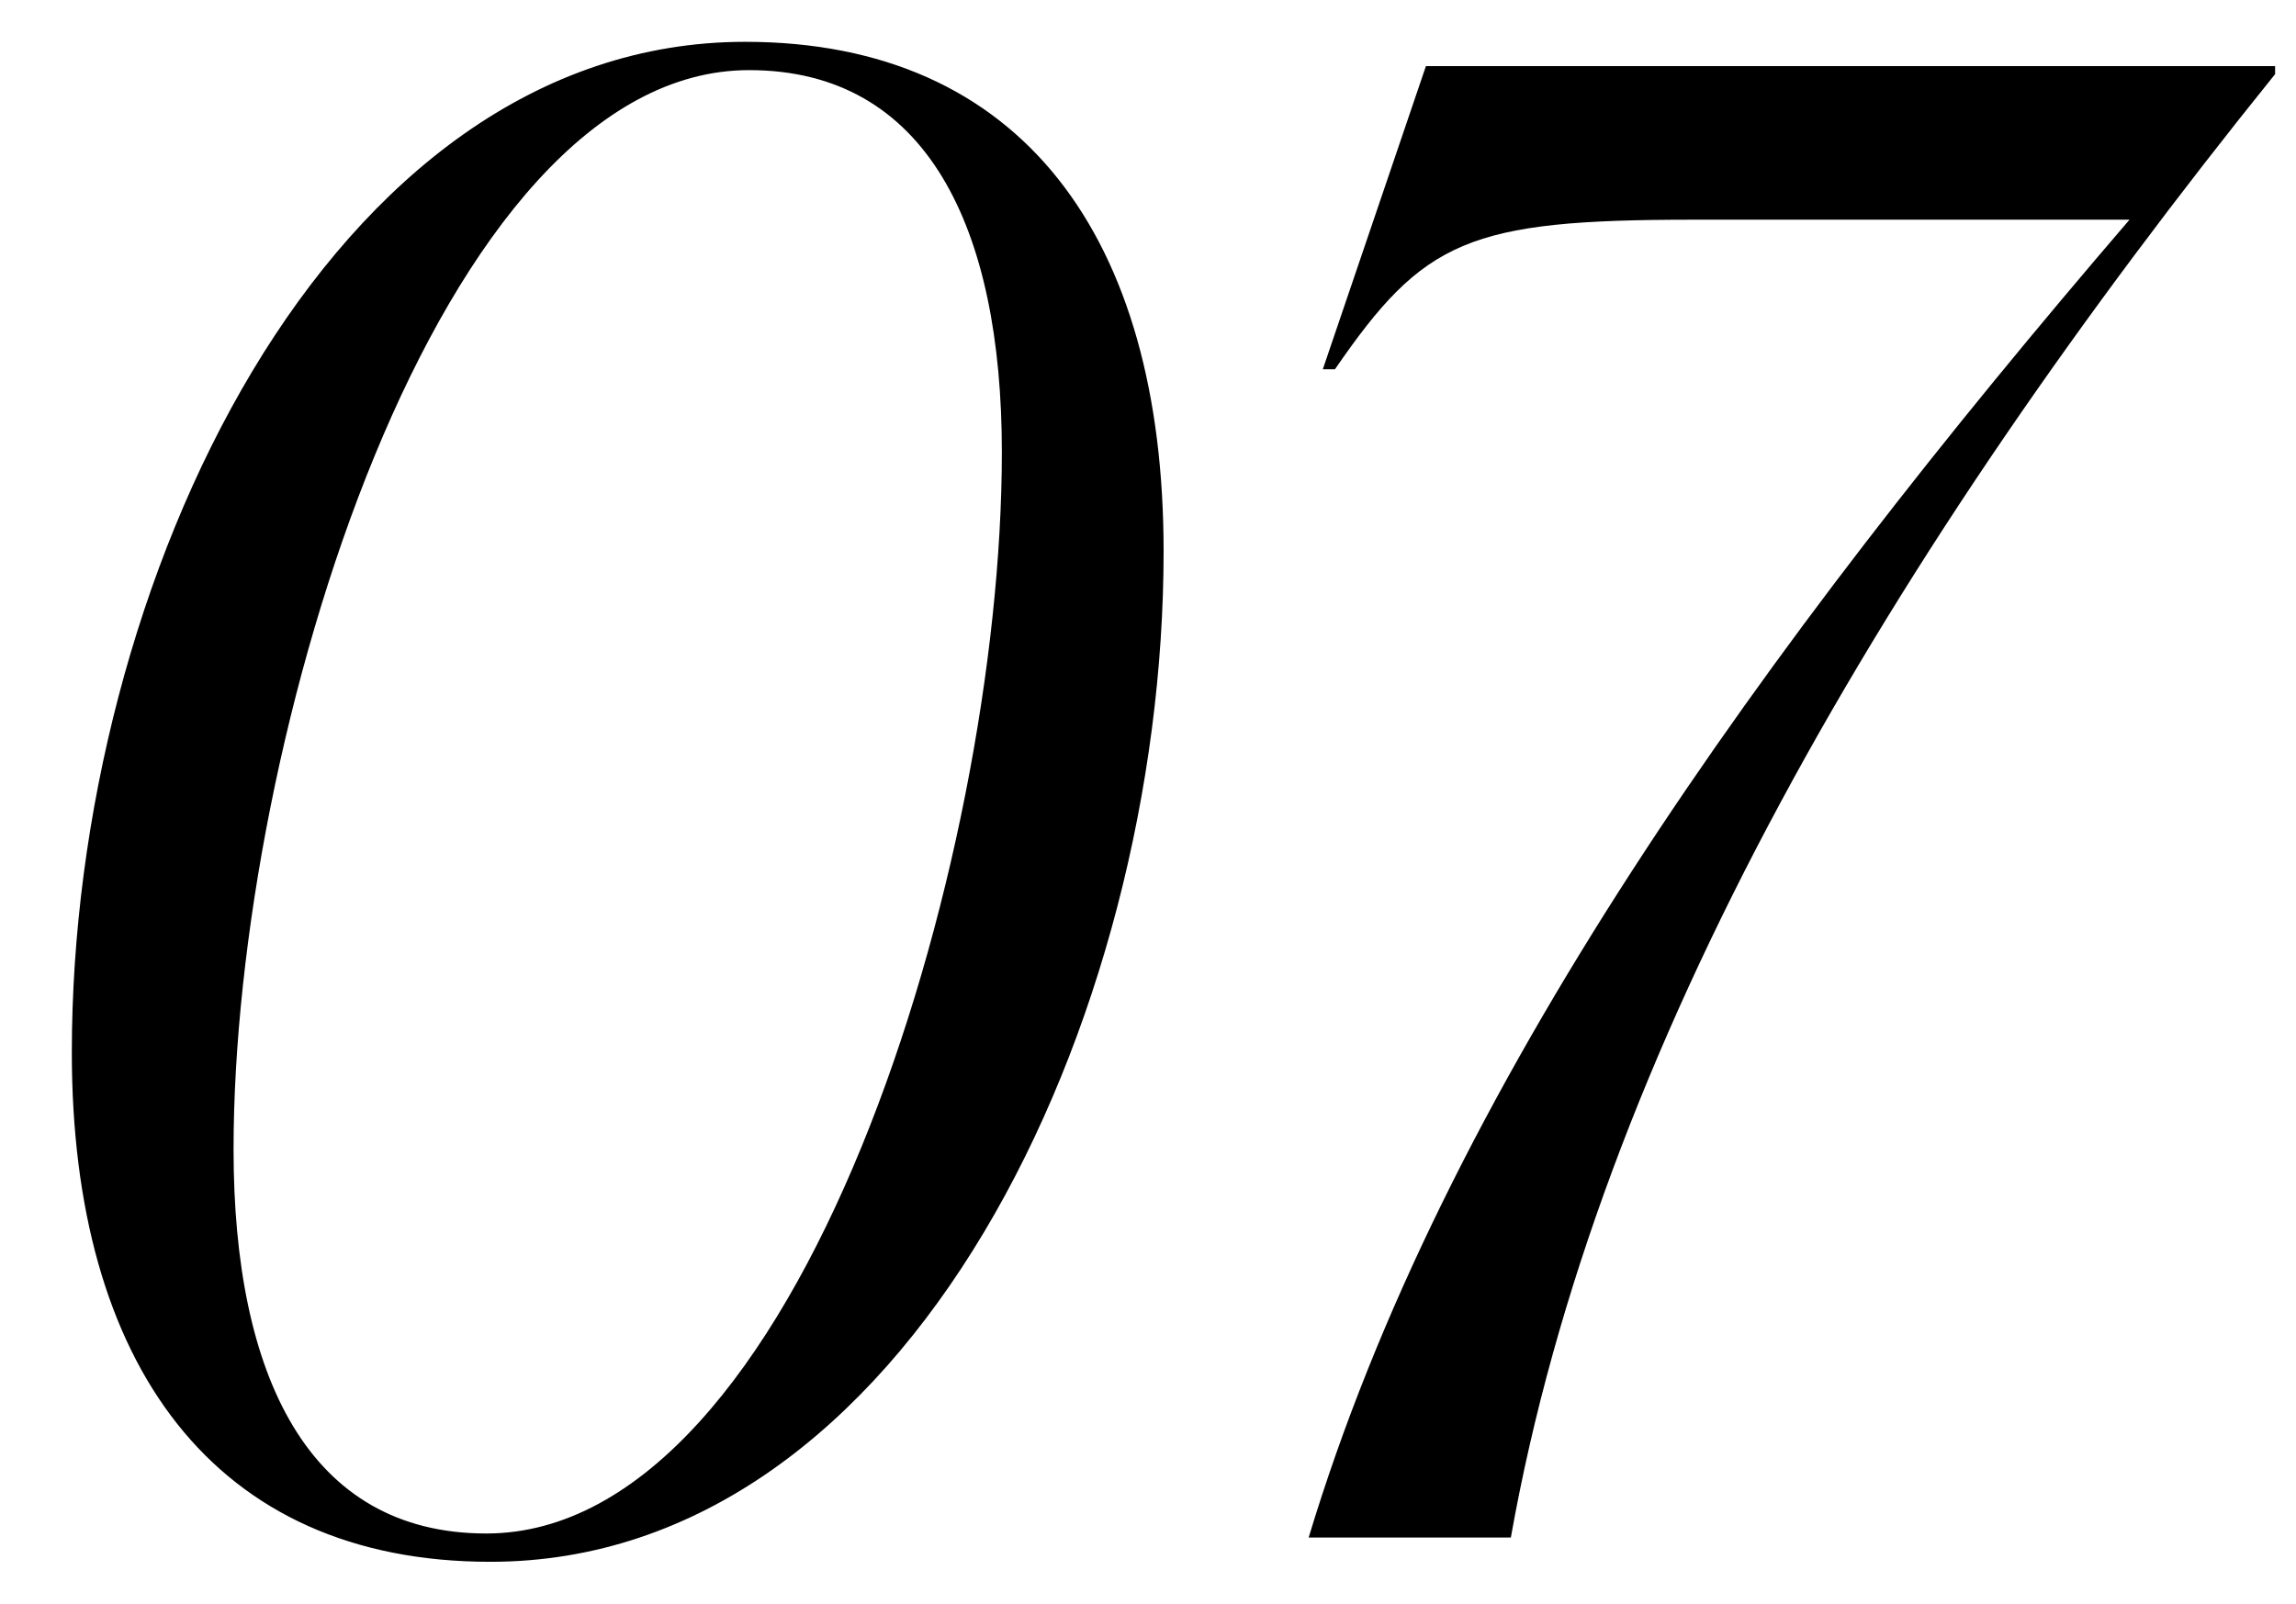
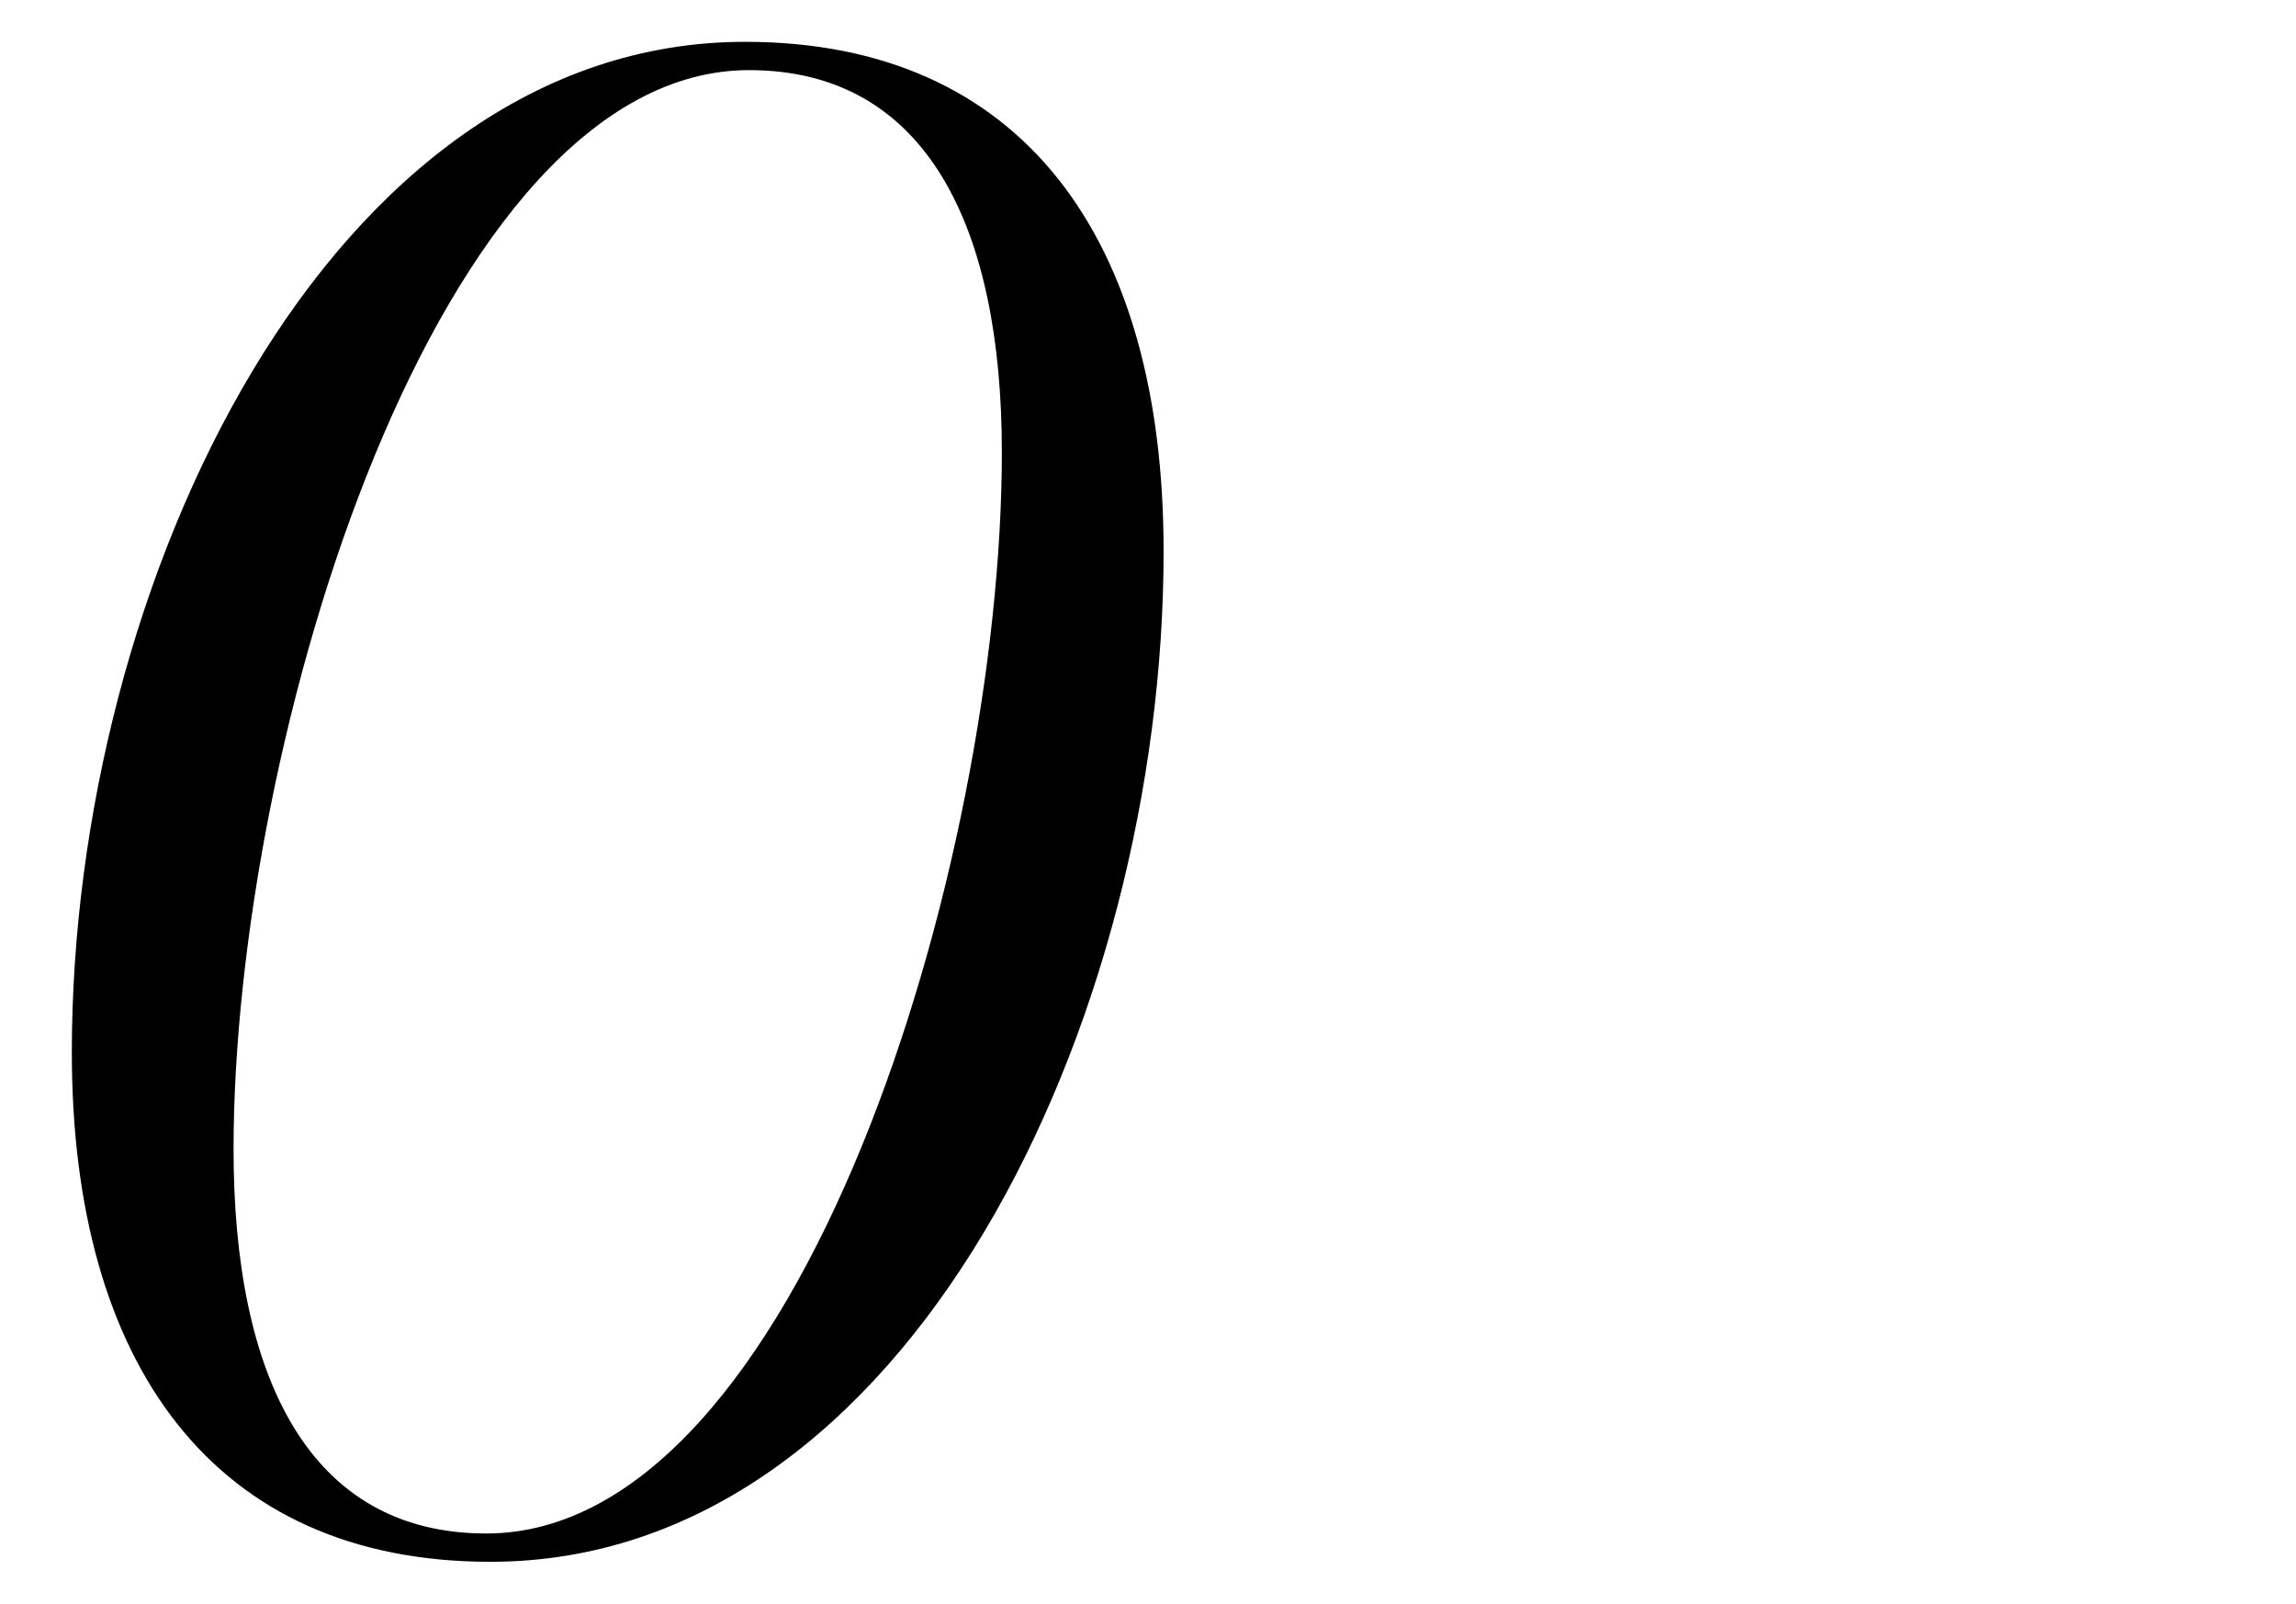
<svg xmlns="http://www.w3.org/2000/svg" id="_レイヤー_1" data-name="レイヤー_1" version="1.1" viewBox="0 0 90.176 63">
  <path d="M2.821,41.347C2.821,22.924,12.906,1.643,29.263,1.643c10.879,0,16.438,7.703,16.438,20.011,0,18.422-10.005,39.703-26.442,39.703-10.879,0-16.438-7.782-16.438-20.01ZM39.348,17.763c0-8.814-2.938-15.008-9.926-15.008-12.229,0-20.249,26.284-20.249,42.403,0,8.894,2.938,15.087,9.926,15.087,12.309,0,20.249-26.363,20.249-42.483Z" />
-   <path d="M56.004,2.596h33.351v.317c-15.167,18.82-26.602,38.274-30.016,57.491h-7.941c5.32-17.628,17.787-34.939,32.239-51.773h-17.151c-8.814,0-10.562.794-14.055,5.876h-.477l4.05-11.911Z" />
</svg>